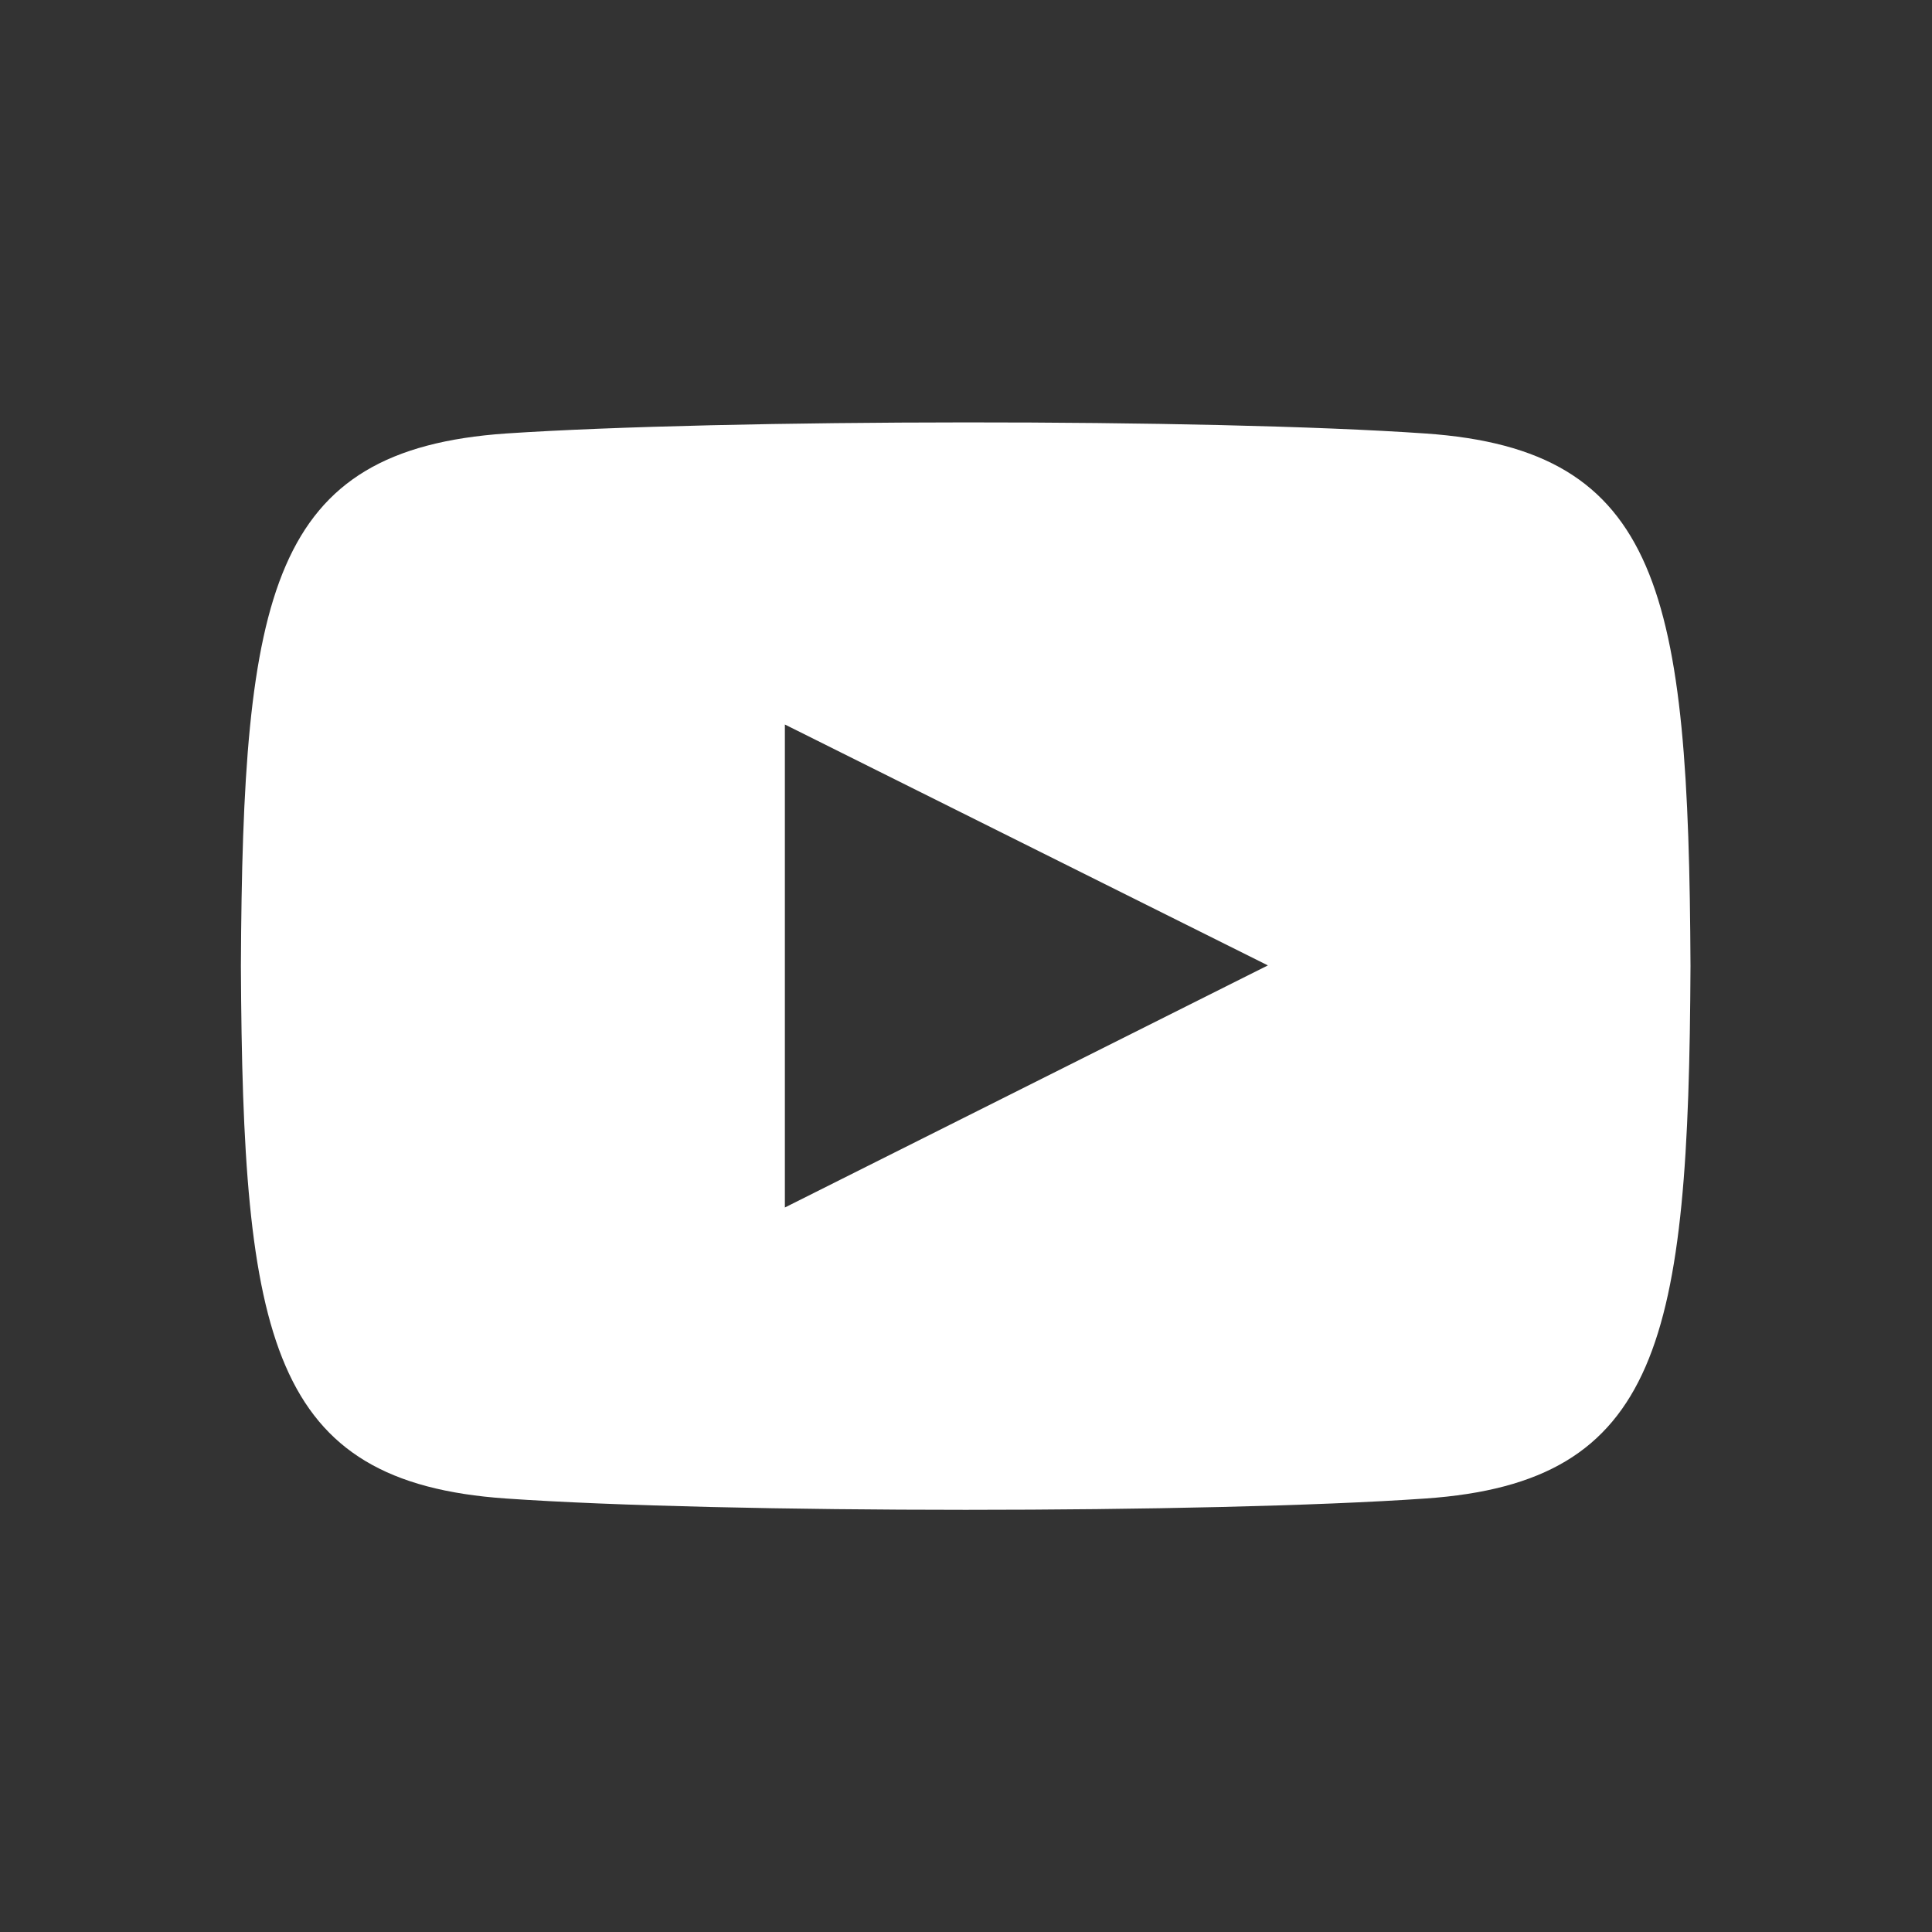
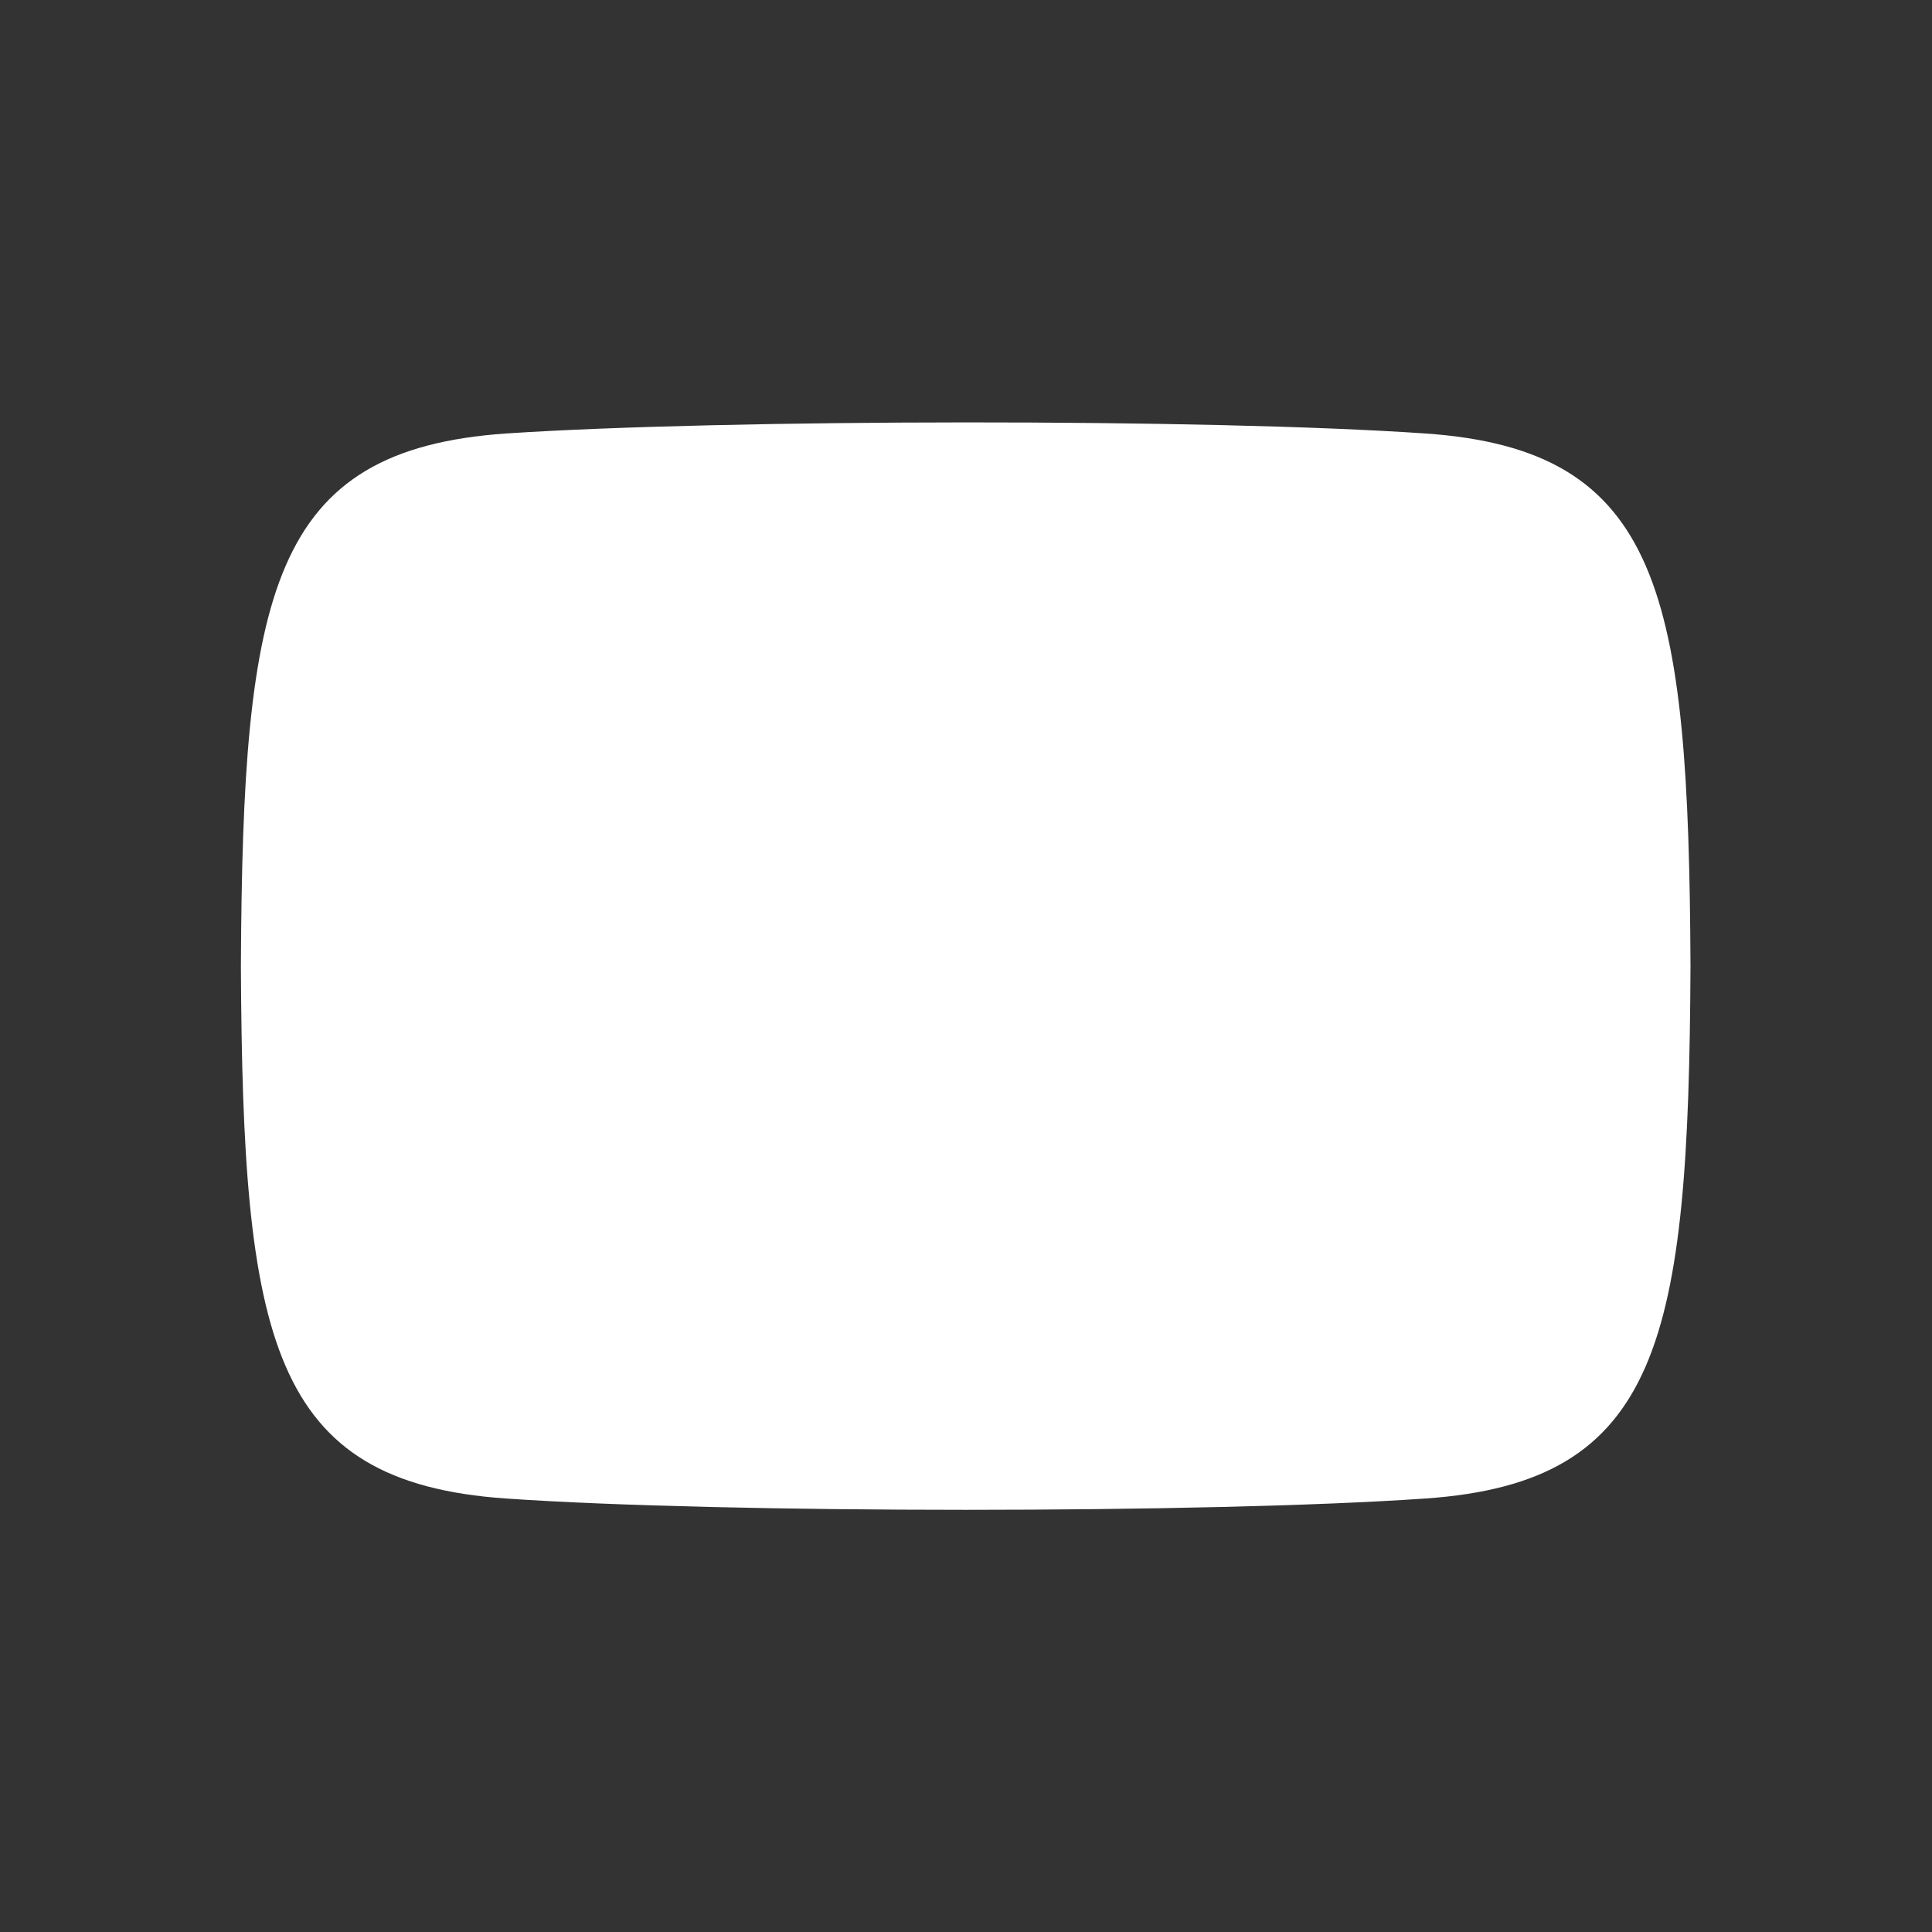
<svg xmlns="http://www.w3.org/2000/svg" id="youtube" width="24" height="24" viewBox="0 0 32 32" fill="#fff">
  <rect x="0" y="0" width="32" height="32" fill="#333333" stroke="none" />
-   <path d="M23.61,7.18c-3.6-.25-11.63-.24-15.23,0-3.9,.27-4.36,2.62-4.39,8.82,.03,6.18,.48,8.55,4.39,8.82,3.6,.25,11.63,.25,15.23,0,3.9-.27,4.36-2.62,4.39-8.82-.03-6.18-.48-8.55-4.39-8.82Zm-10.61,12.82V12l8,3.99-8,4.01Z" />
+   <path d="M23.61,7.18c-3.6-.25-11.63-.24-15.23,0-3.9,.27-4.36,2.62-4.39,8.82,.03,6.18,.48,8.55,4.39,8.82,3.6,.25,11.63,.25,15.23,0,3.9-.27,4.36-2.62,4.39-8.82-.03-6.18-.48-8.55-4.39-8.82Zm-10.61,12.82V12Z" />
</svg>